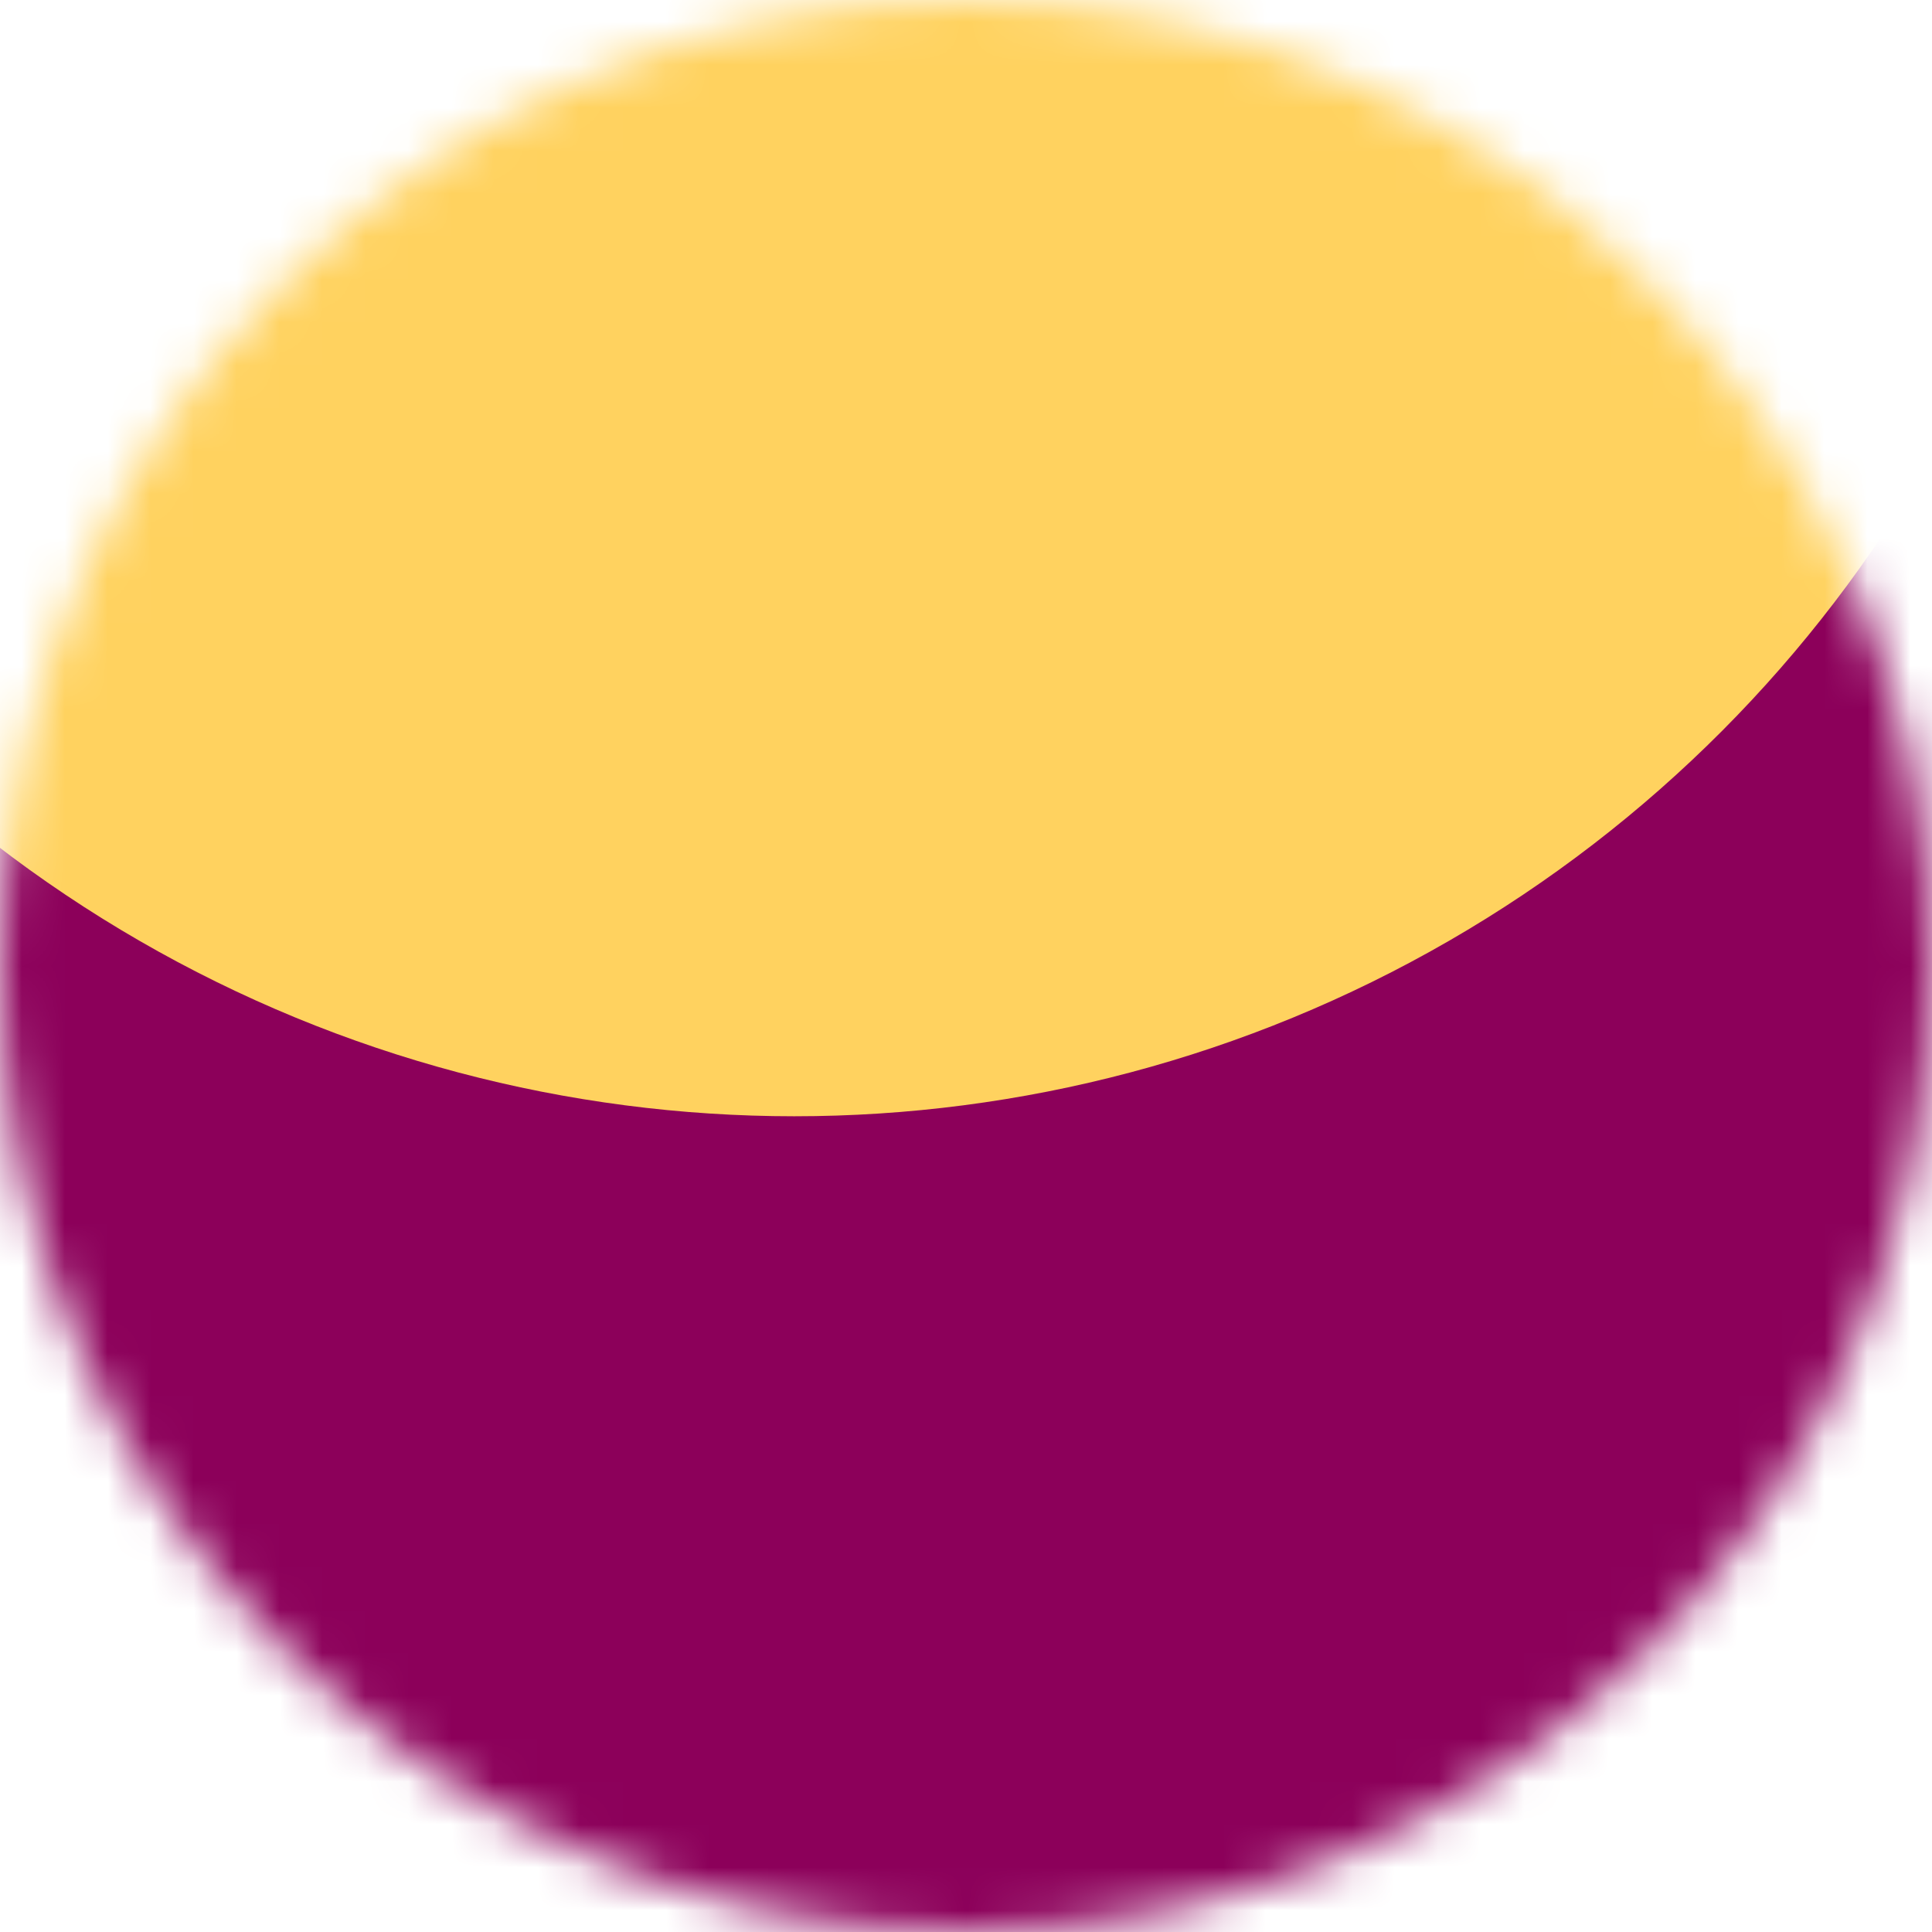
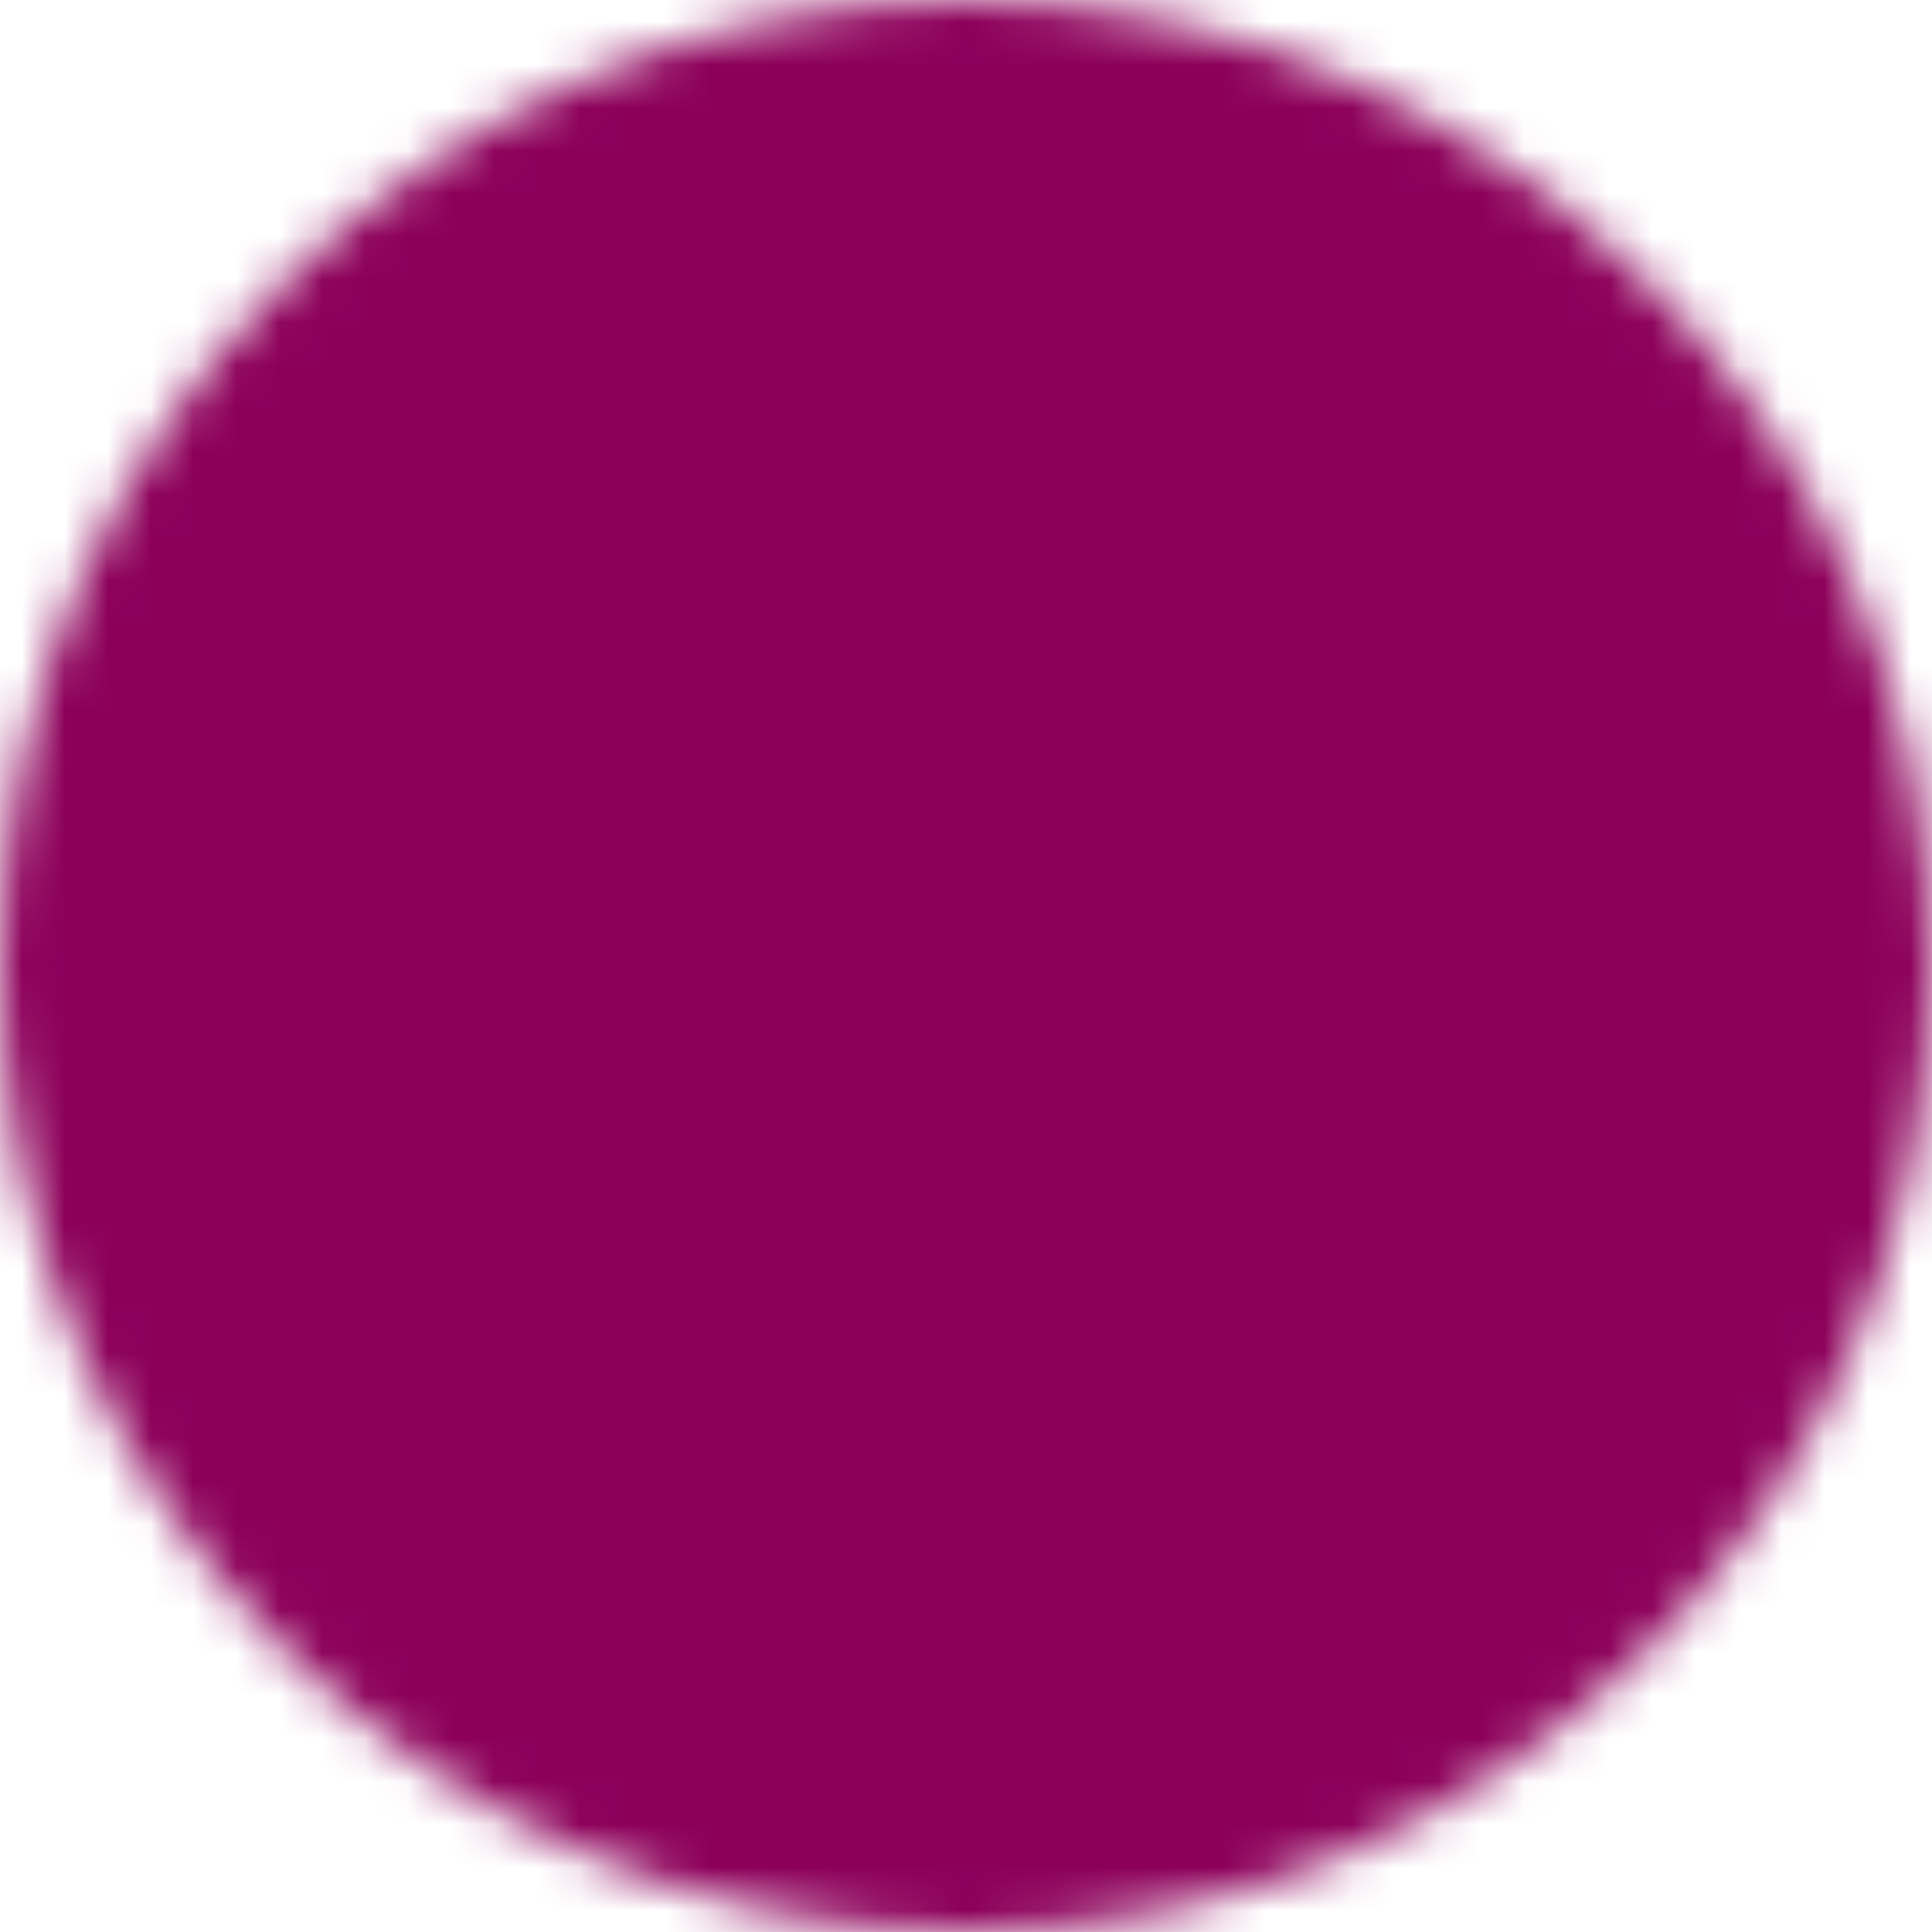
<svg xmlns="http://www.w3.org/2000/svg" width="45" height="45" viewBox="0 0 45 45" fill="none">
  <mask id="mask0_1670_11" style="mask-type:alpha" maskUnits="userSpaceOnUse" x="0" y="0" width="45" height="45">
    <circle cx="22.5" cy="22.5" r="22.5" fill="#C4C4C4" />
  </mask>
  <g mask="url(#mask0_1670_11)">
    <rect x="-4" y="-5" width="54" height="54" fill="#8C005A" />
-     <circle cx="18.5" cy="-4.5" r="30.5" fill="#FFD25F" />
  </g>
</svg>